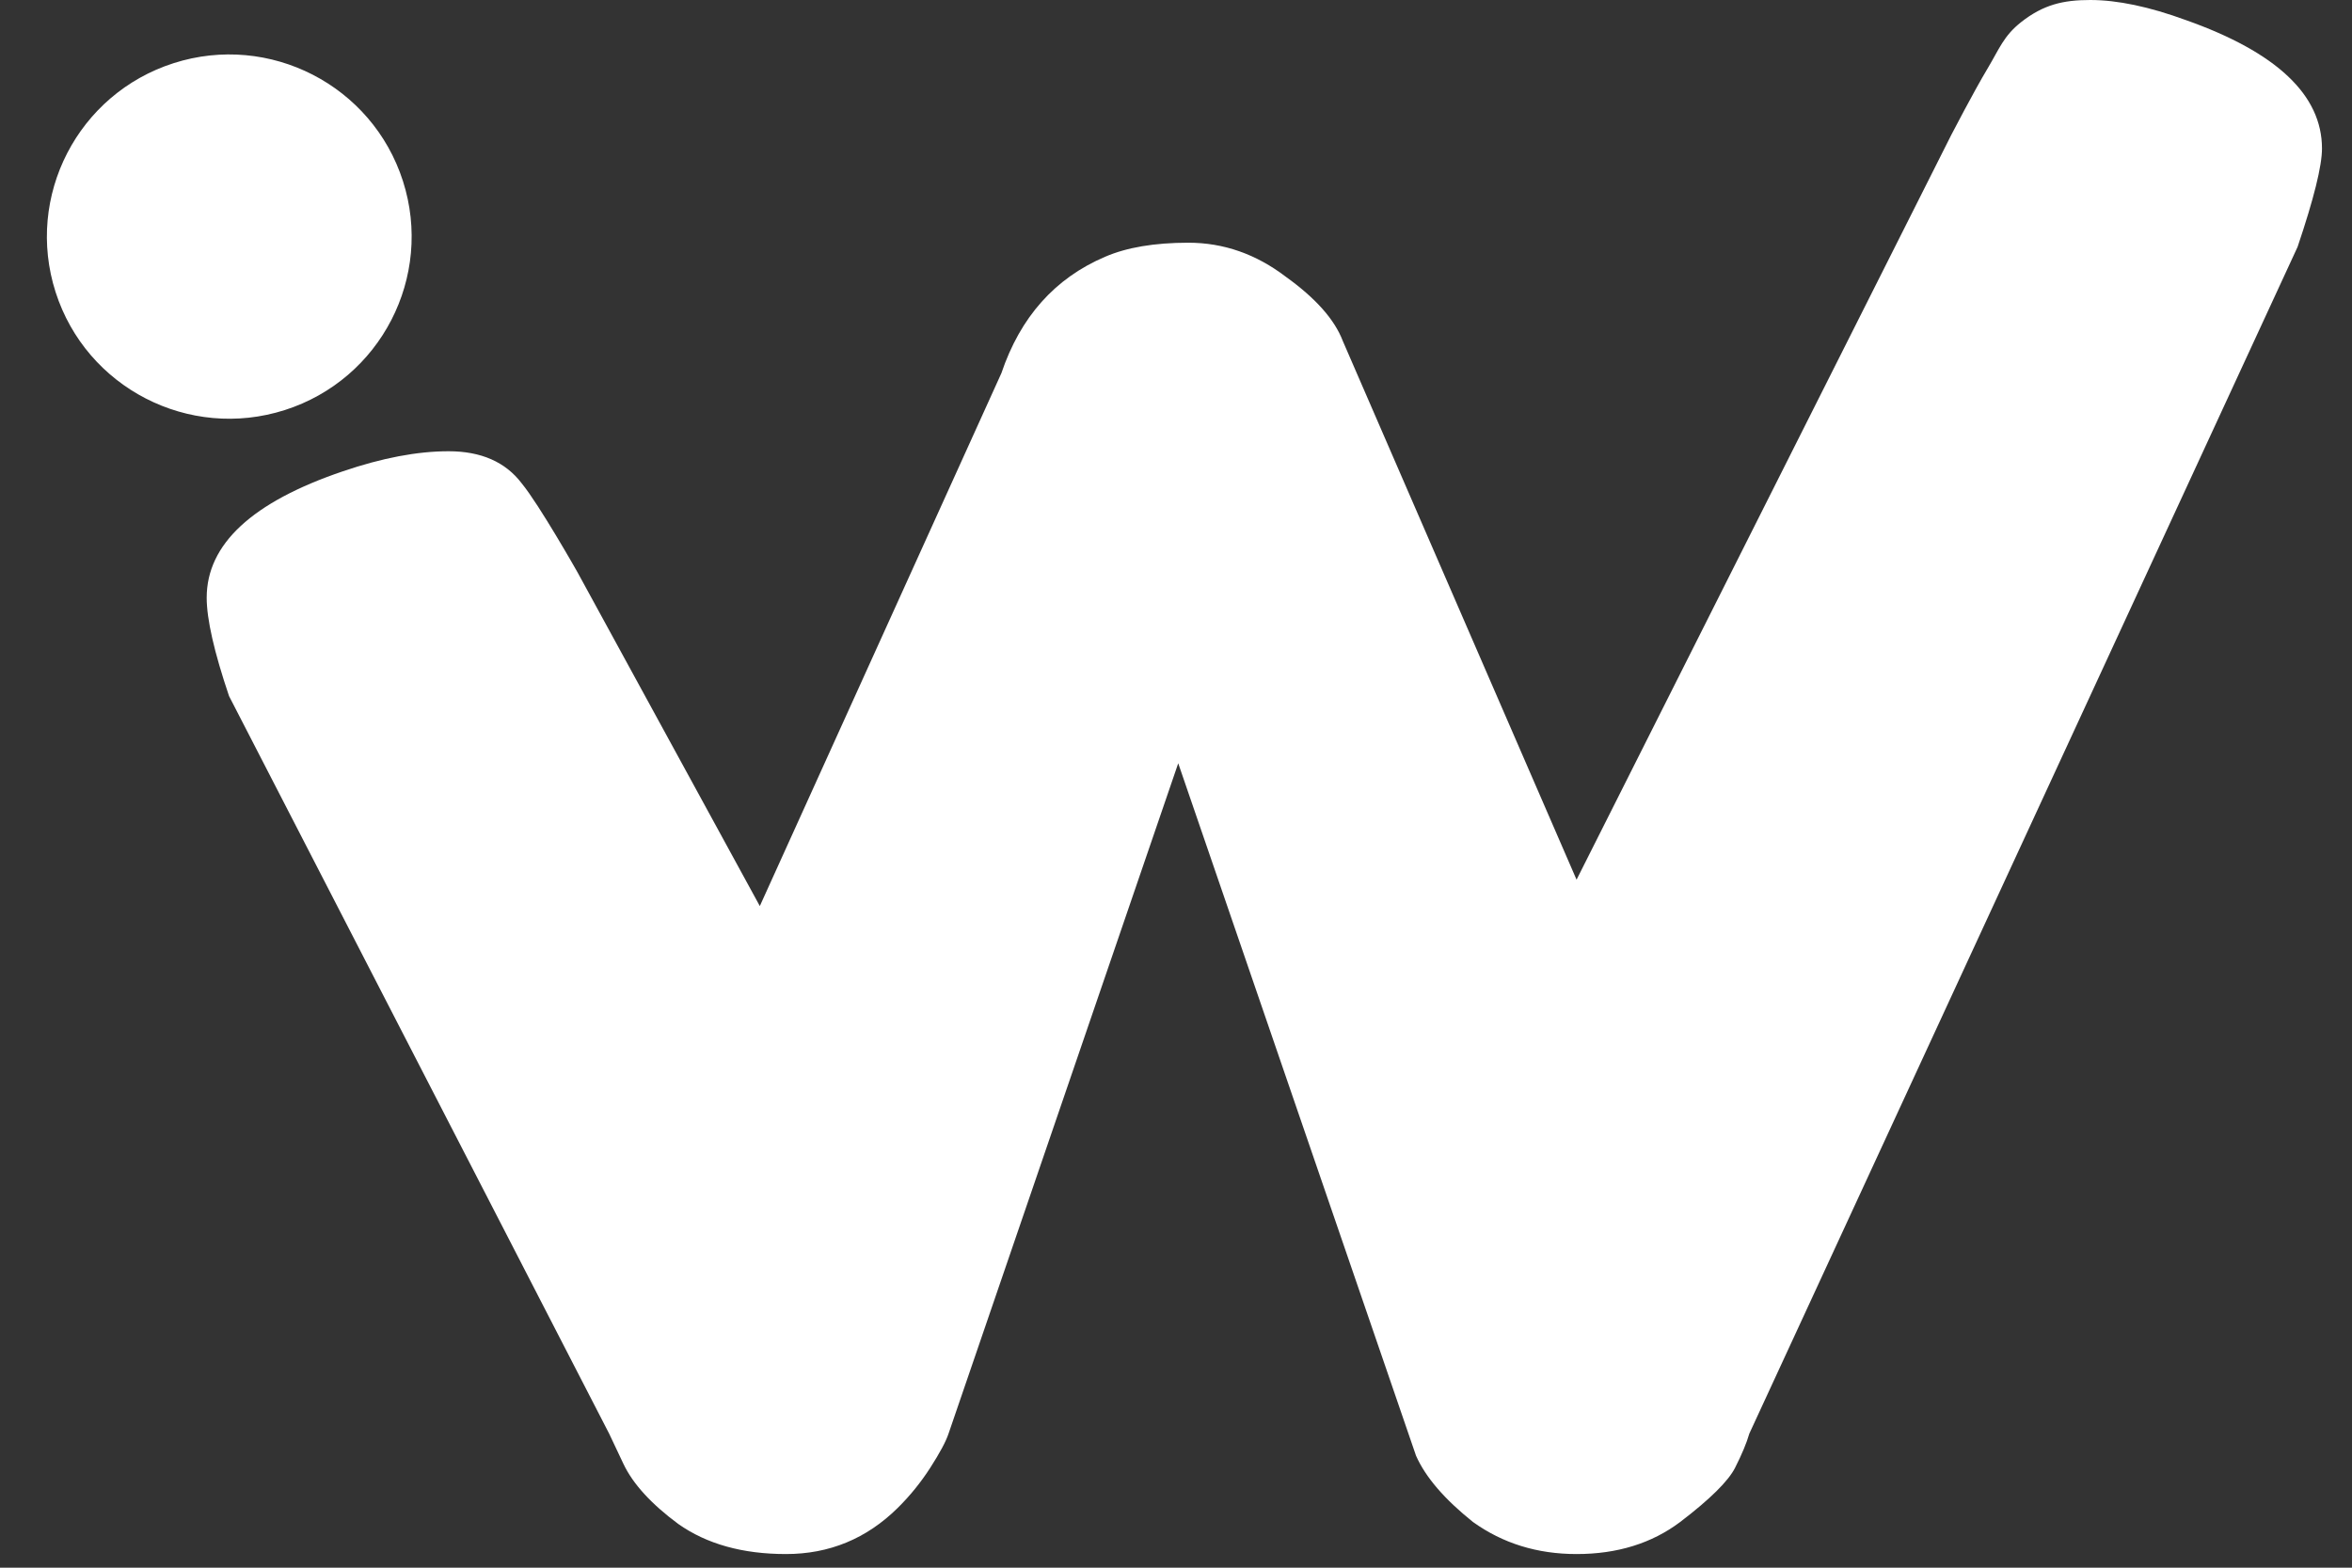
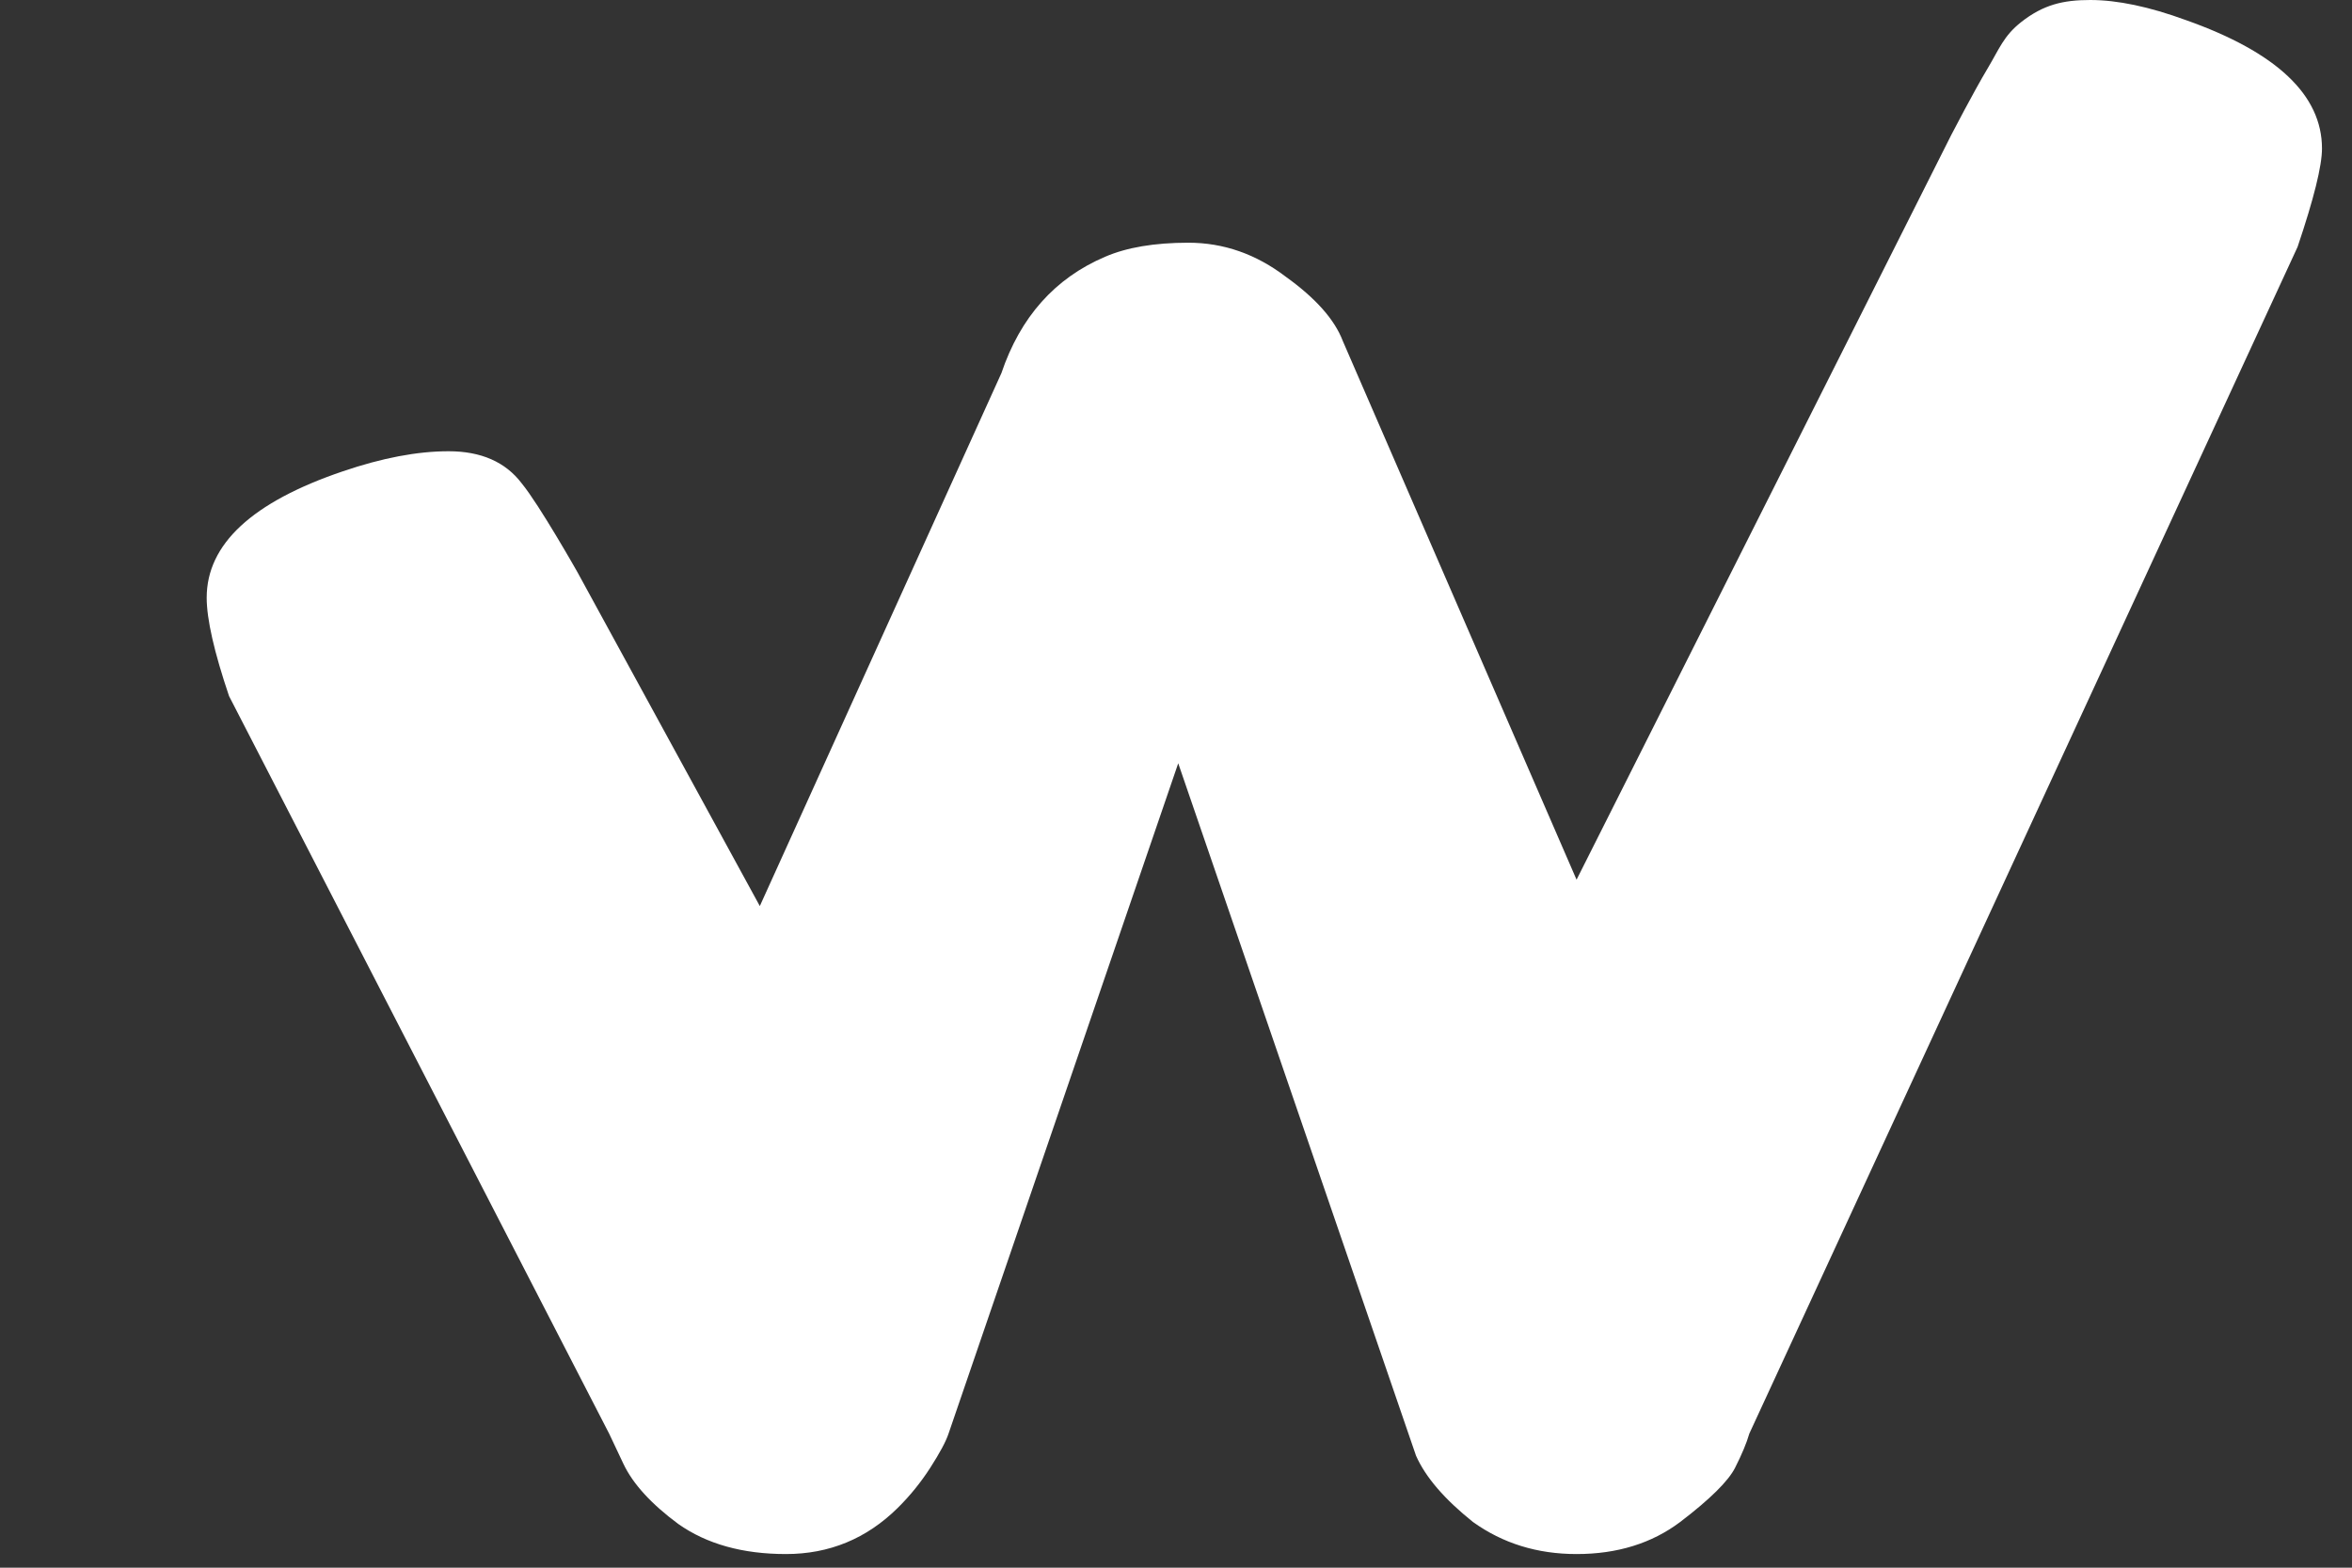
<svg xmlns="http://www.w3.org/2000/svg" width="75" height="50" viewBox="0 0 75 50" fill="none">
  <rect x="0" y="0" width="75" height="50" fill="#333333" stroke="none" />
-   <path d="M1.773 9.317C0.794 6.262 2.482 2.991 5.538 2.014C8.594 1.037 11.87 2.72 12.849 5.775C13.828 8.831 12.139 12.101 9.083 13.078C6.027 14.055 2.752 12.372 1.773 9.317Z" fill="white" />
  <path d="M69.701 0.64C72.595 1.664 74.043 3.03 74.043 4.737C74.043 5.292 73.784 6.337 73.265 7.874L55.782 45.724C55.696 46.023 55.544 46.386 55.328 46.813C55.112 47.239 54.529 47.816 53.579 48.541C52.671 49.224 51.569 49.565 50.273 49.565C49.02 49.565 47.919 49.224 46.968 48.541C46.061 47.816 45.456 47.111 45.154 46.429L37.571 24.344C32.775 38.342 30.334 45.468 30.247 45.724C30.161 45.981 29.966 46.343 29.664 46.813C29.362 47.282 29.016 47.709 28.627 48.093C27.633 49.075 26.445 49.565 25.063 49.565C23.68 49.565 22.535 49.245 21.628 48.605C20.764 47.965 20.18 47.325 19.878 46.685L19.424 45.724L7.304 22.201C6.828 20.793 6.591 19.747 6.591 19.064C6.591 17.357 8.038 16.013 10.933 15.032C12.186 14.605 13.309 14.392 14.303 14.392C15.34 14.392 16.118 14.733 16.636 15.416C17.198 16.099 18.414 18.25 18.414 18.25L24.229 28.898L31.932 11.902C32.537 10.11 33.639 8.872 35.238 8.19C35.929 7.891 36.815 7.741 37.895 7.741C39.018 7.741 40.055 8.104 41.006 8.83C41.956 9.512 42.561 10.195 42.82 10.878L50.273 28.057L62.219 4.309C62.219 4.309 62.931 2.934 63.382 2.18C63.748 1.569 63.891 1.144 64.451 0.704C65.161 0.147 65.79 0 66.654 0C67.519 0 68.534 0.213 69.701 0.64Z" fill="white" />
</svg>